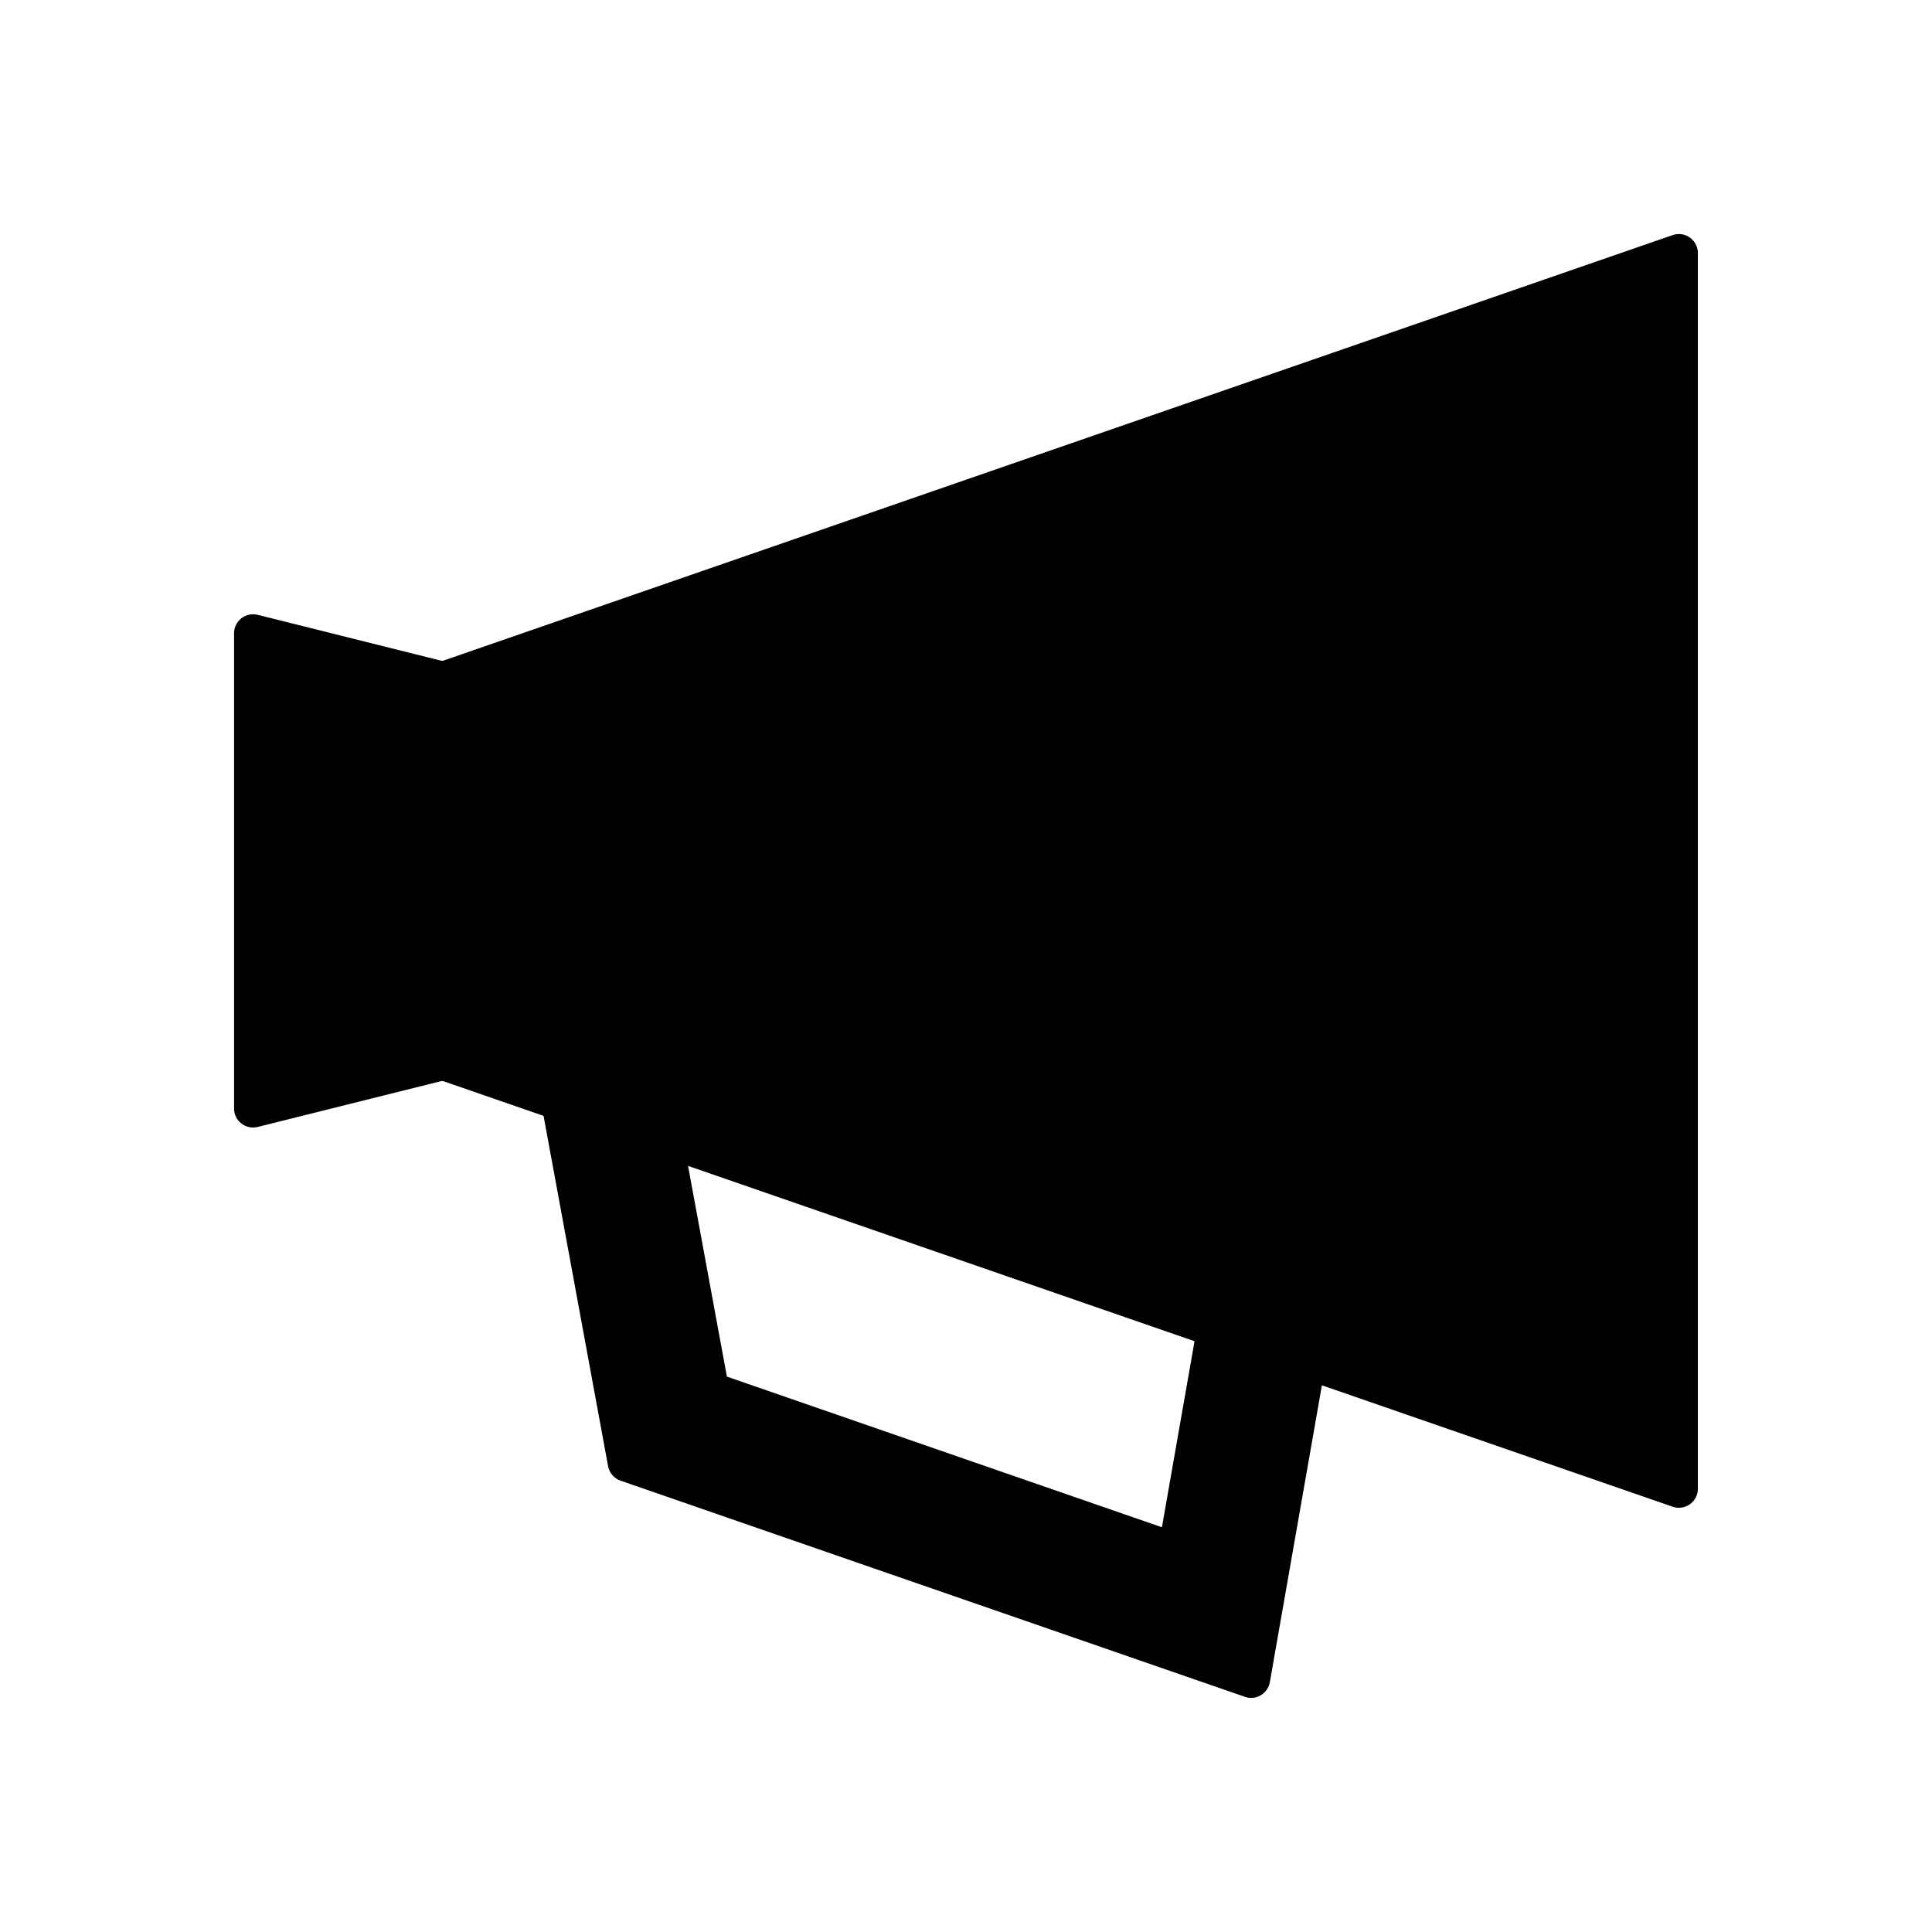
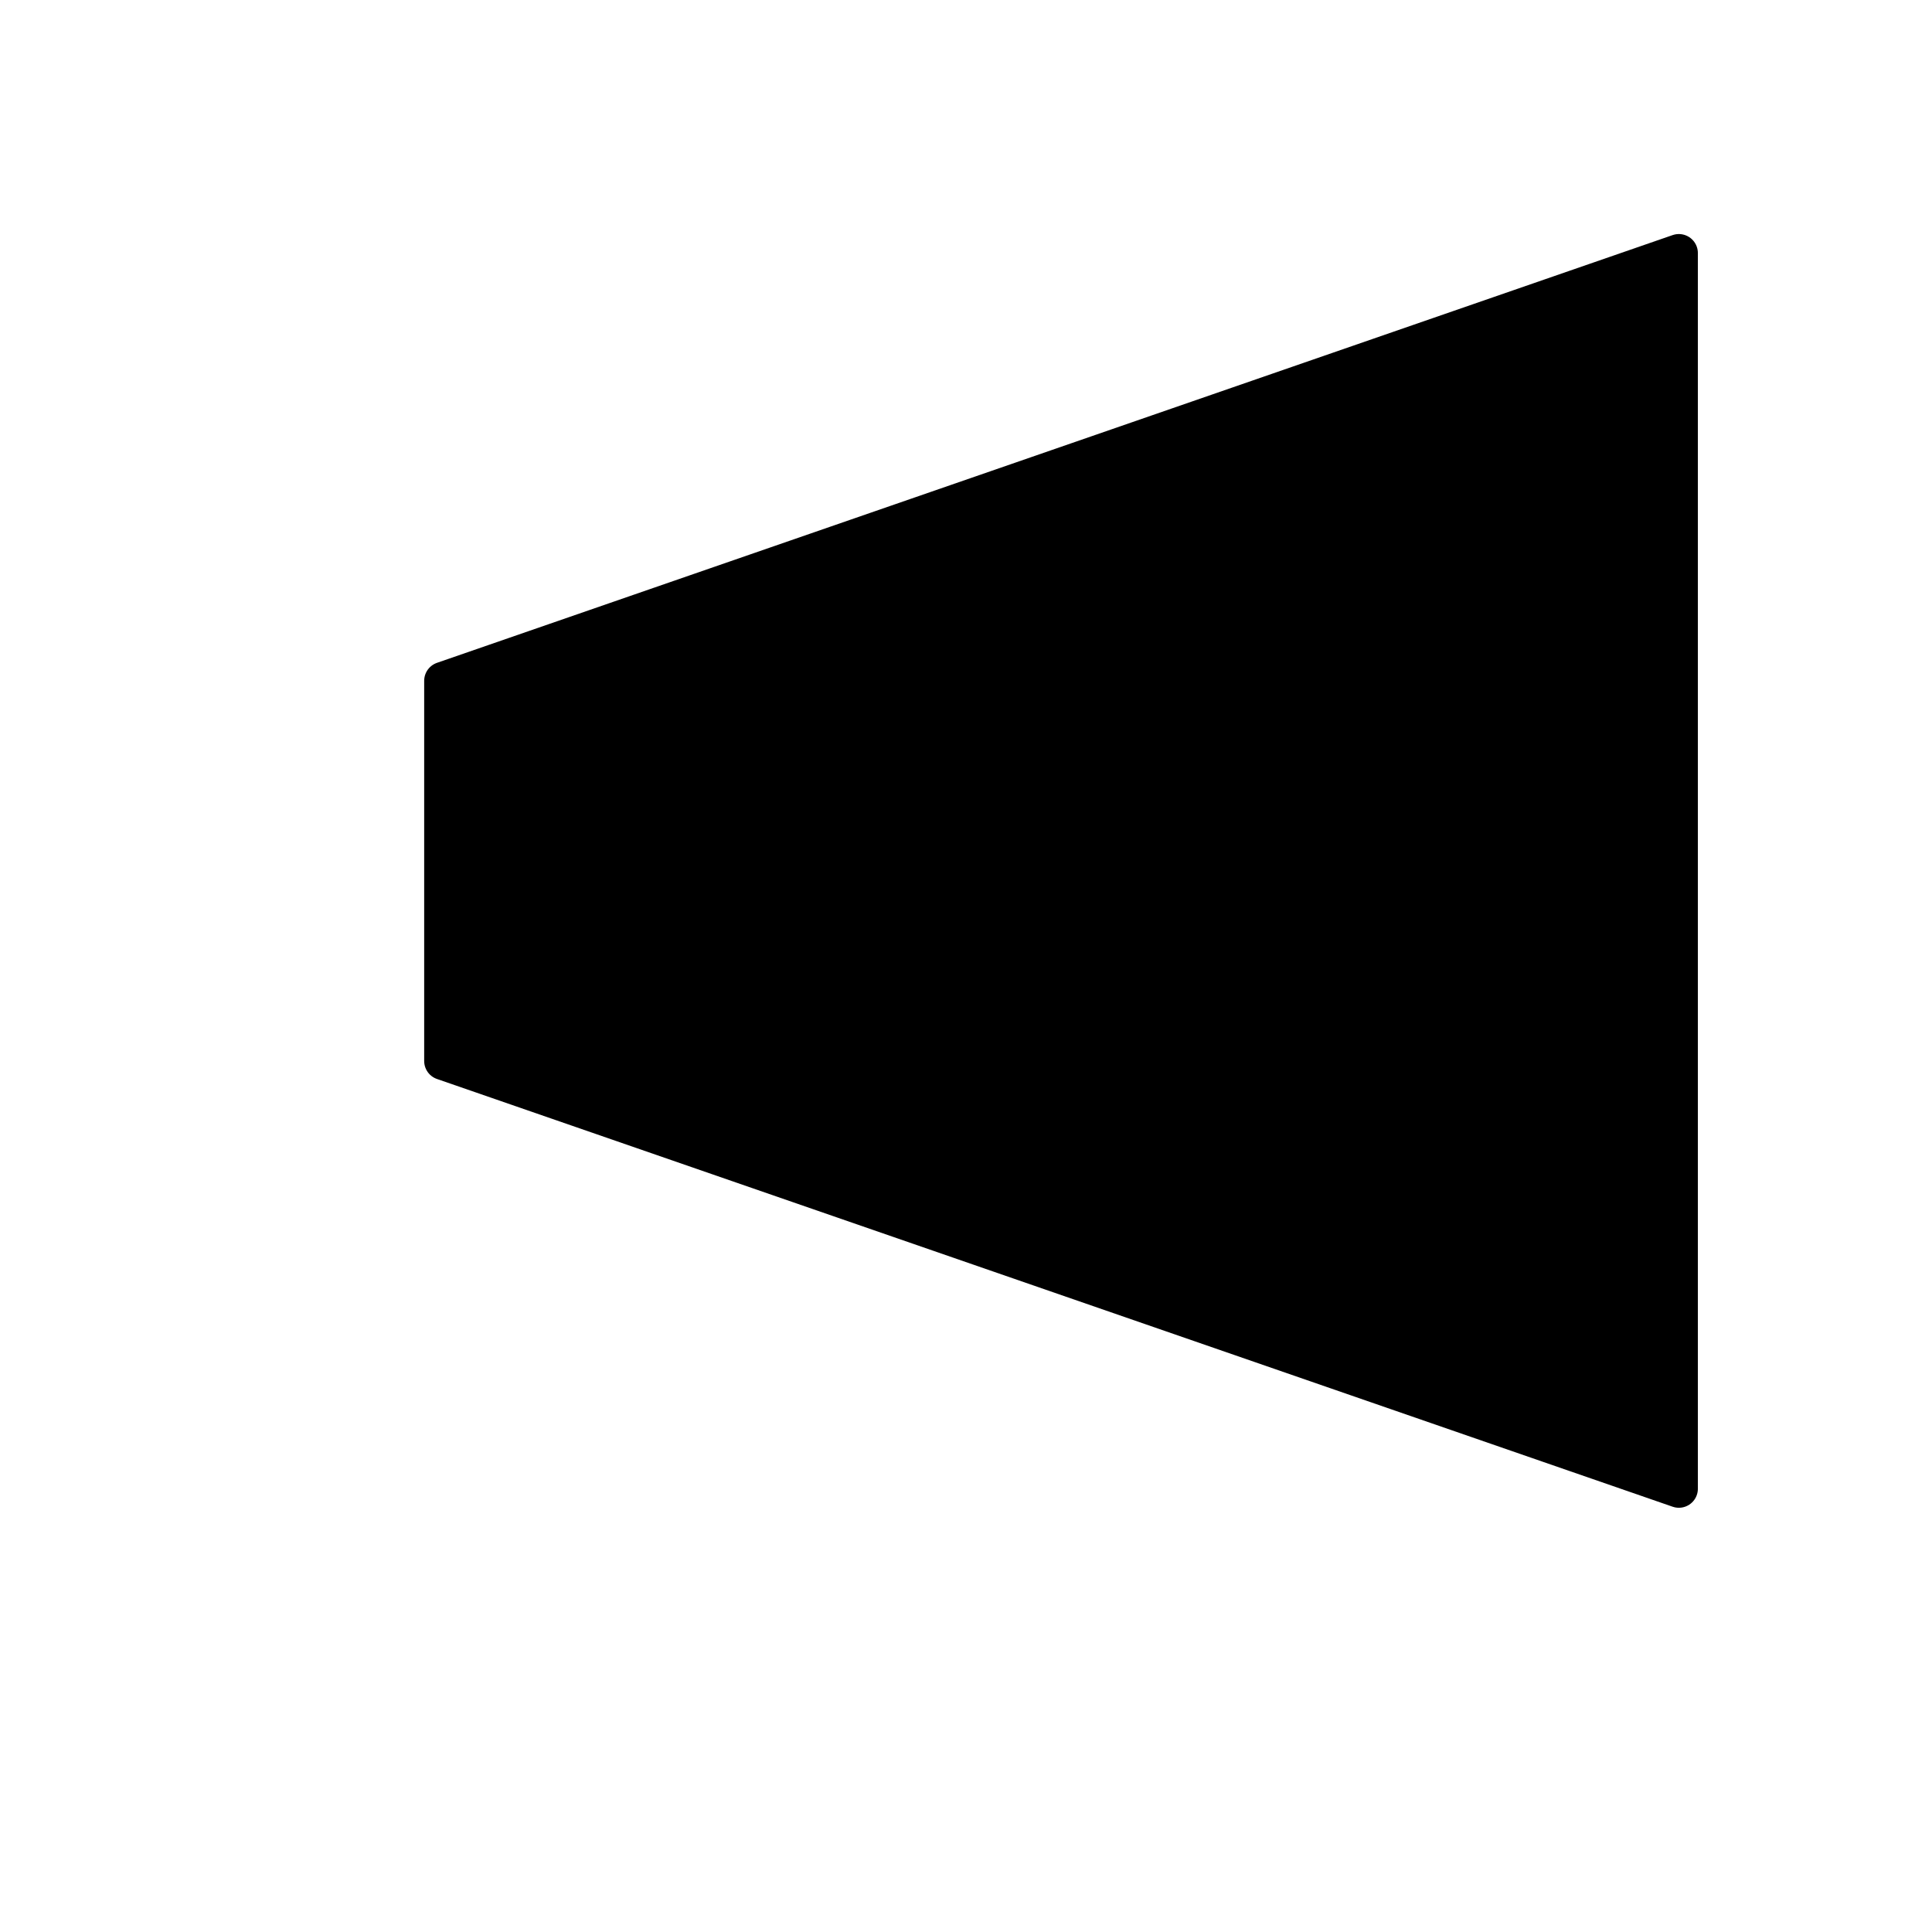
<svg xmlns="http://www.w3.org/2000/svg" width="800px" height="800px" version="1.1" viewBox="144 144 512 512">
  <g stroke="#000000" stroke-linecap="round" stroke-linejoin="round" stroke-miterlimit="10" stroke-width="2">
    <path transform="matrix(5.038 0 0 5.038 148.09 148.09)" d="m87.5 77.5-64.999-22.5v-20l64.999-22.5z" />
-     <path transform="matrix(5.038 0 0 5.038 148.09 148.09)" d="m12.5 32.5 10.001 2.5v20l-10.001 2.498z" />
-     <path transform="matrix(5.038 0 0 5.038 148.09 148.09)" d="m28.658 57.129 3.5 19.001 32.842 11.37 2.941-16.77-4.785-1.658-2.066 11.783-24.543-8.5-2.46-13.345z" />
  </g>
</svg>